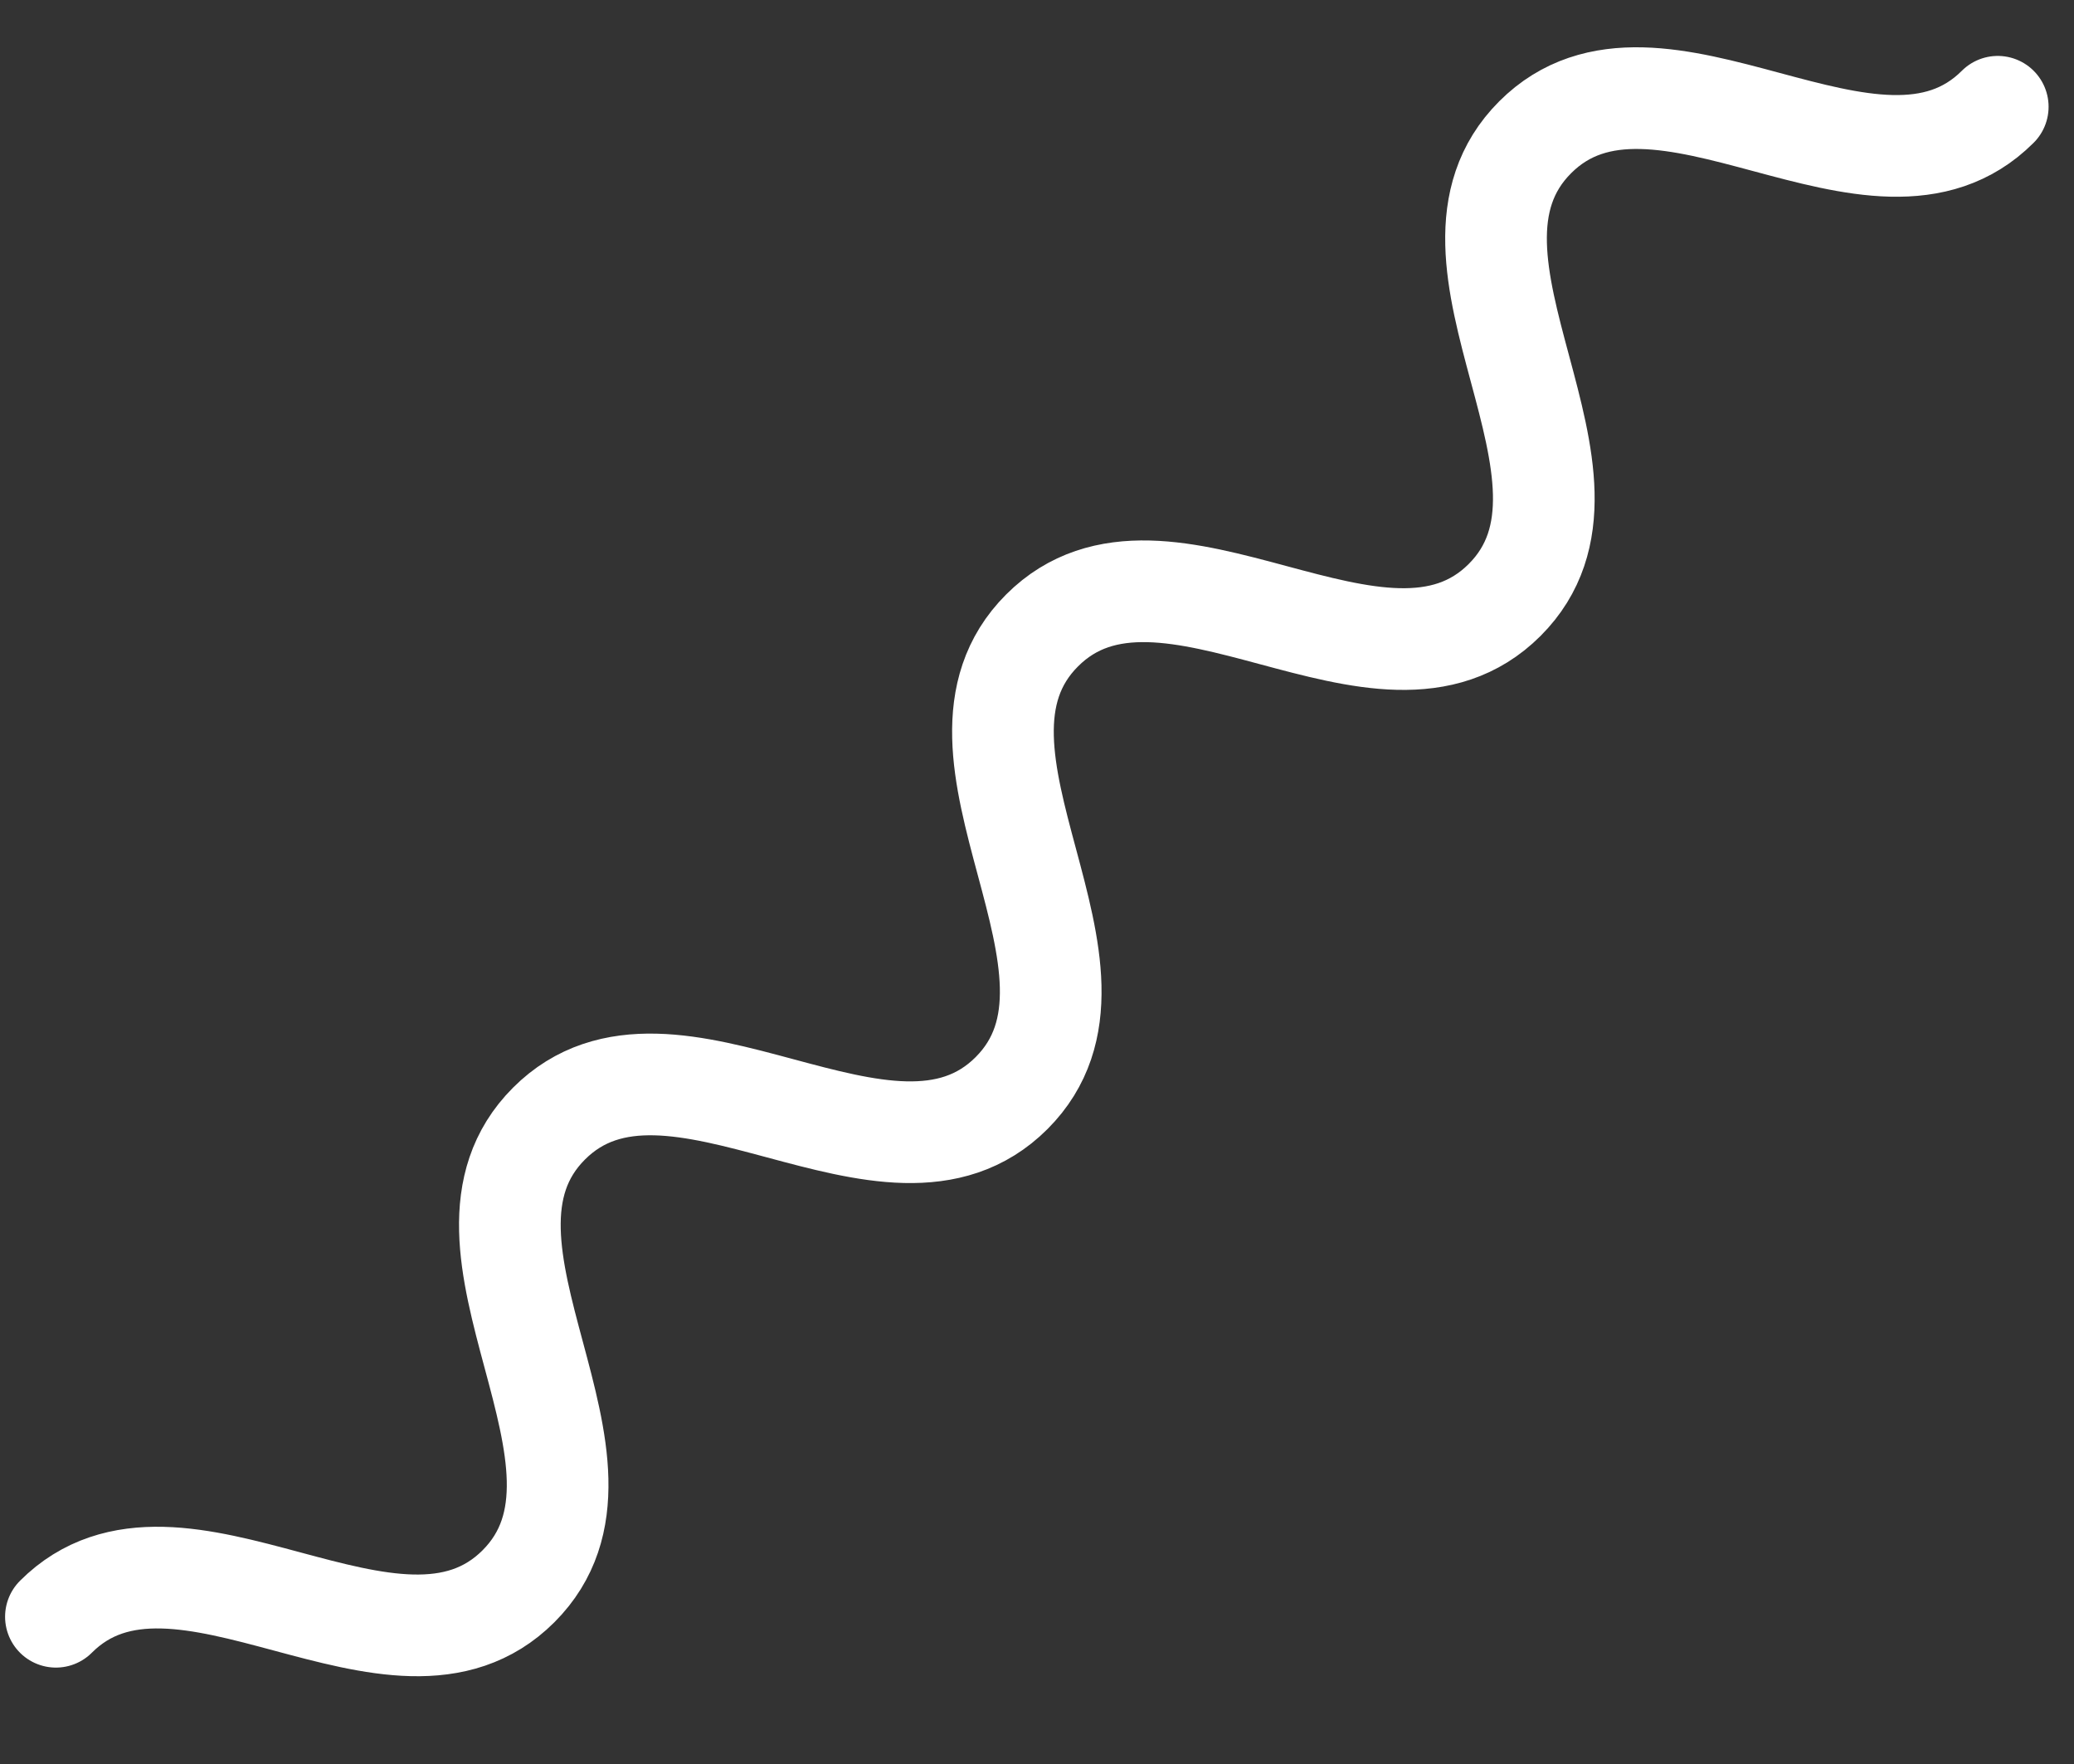
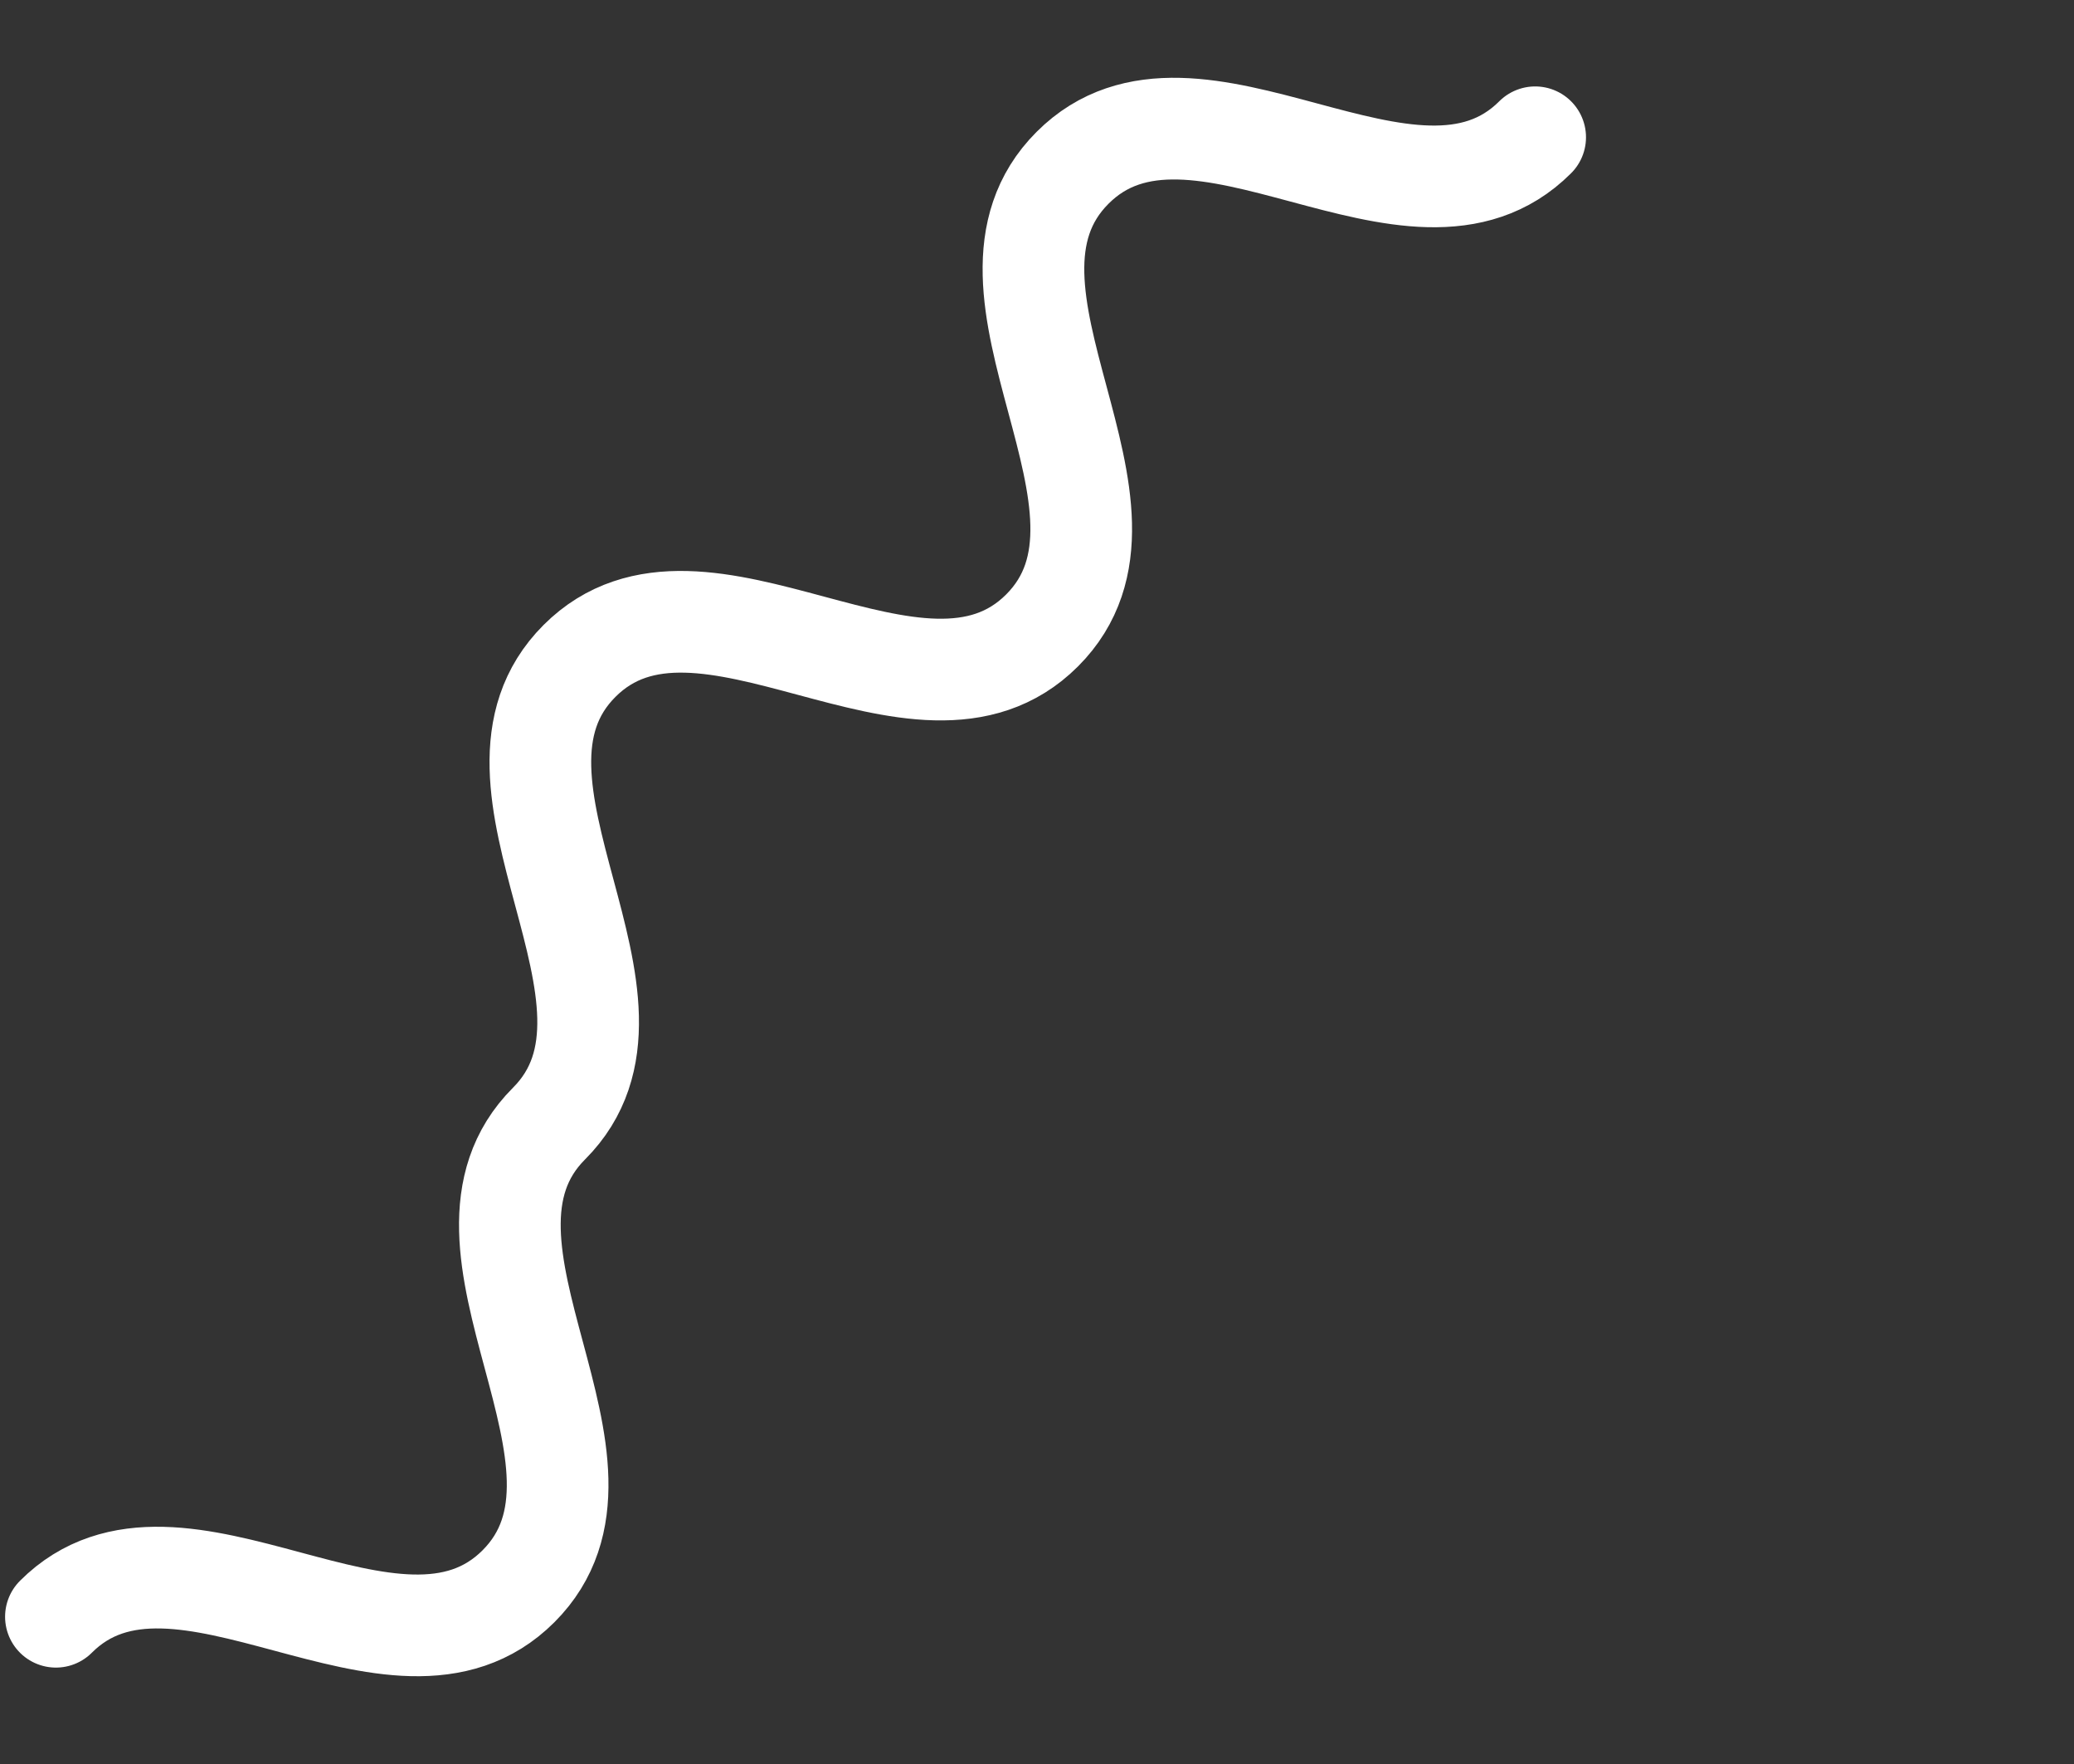
<svg xmlns="http://www.w3.org/2000/svg" id="Layer_1" x="0px" y="0px" viewBox="0 0 40.8 34.7" style="enable-background:new 0 0 40.8 34.7;" xml:space="preserve">
  <rect x="0" y="0" width="40.8" height="34.7" fill="#333333" stroke="none" />
  <style type="text/css"> .st0{fill:none;stroke:#FFFFFF;stroke-width:2;stroke-linecap:round;stroke-linejoin:round;stroke-miterlimit:10;} </style>
-   <path class="st0" d="M1.1,31.8c2.4-2.4,6.7,1.8,9.1-0.6c2.4-2.4-1.8-6.7,0.6-9.1c2.4-2.4,6.7,1.8,9.1-0.6c2.4-2.4-1.8-6.7,0.6-9.1 c2.4-2.4,6.7,1.8,9.1-0.6c2.4-2.4-1.8-6.7,0.6-9.1c2.4-2.4,6.7,1.8,9.1-0.6" />
+   <path class="st0" d="M1.1,31.8c2.4-2.4,6.7,1.8,9.1-0.6c2.4-2.4-1.8-6.7,0.6-9.1c2.4-2.4-1.8-6.7,0.6-9.1 c2.4-2.4,6.7,1.8,9.1-0.6c2.4-2.4-1.8-6.7,0.6-9.1c2.4-2.4,6.7,1.8,9.1-0.6" />
</svg>